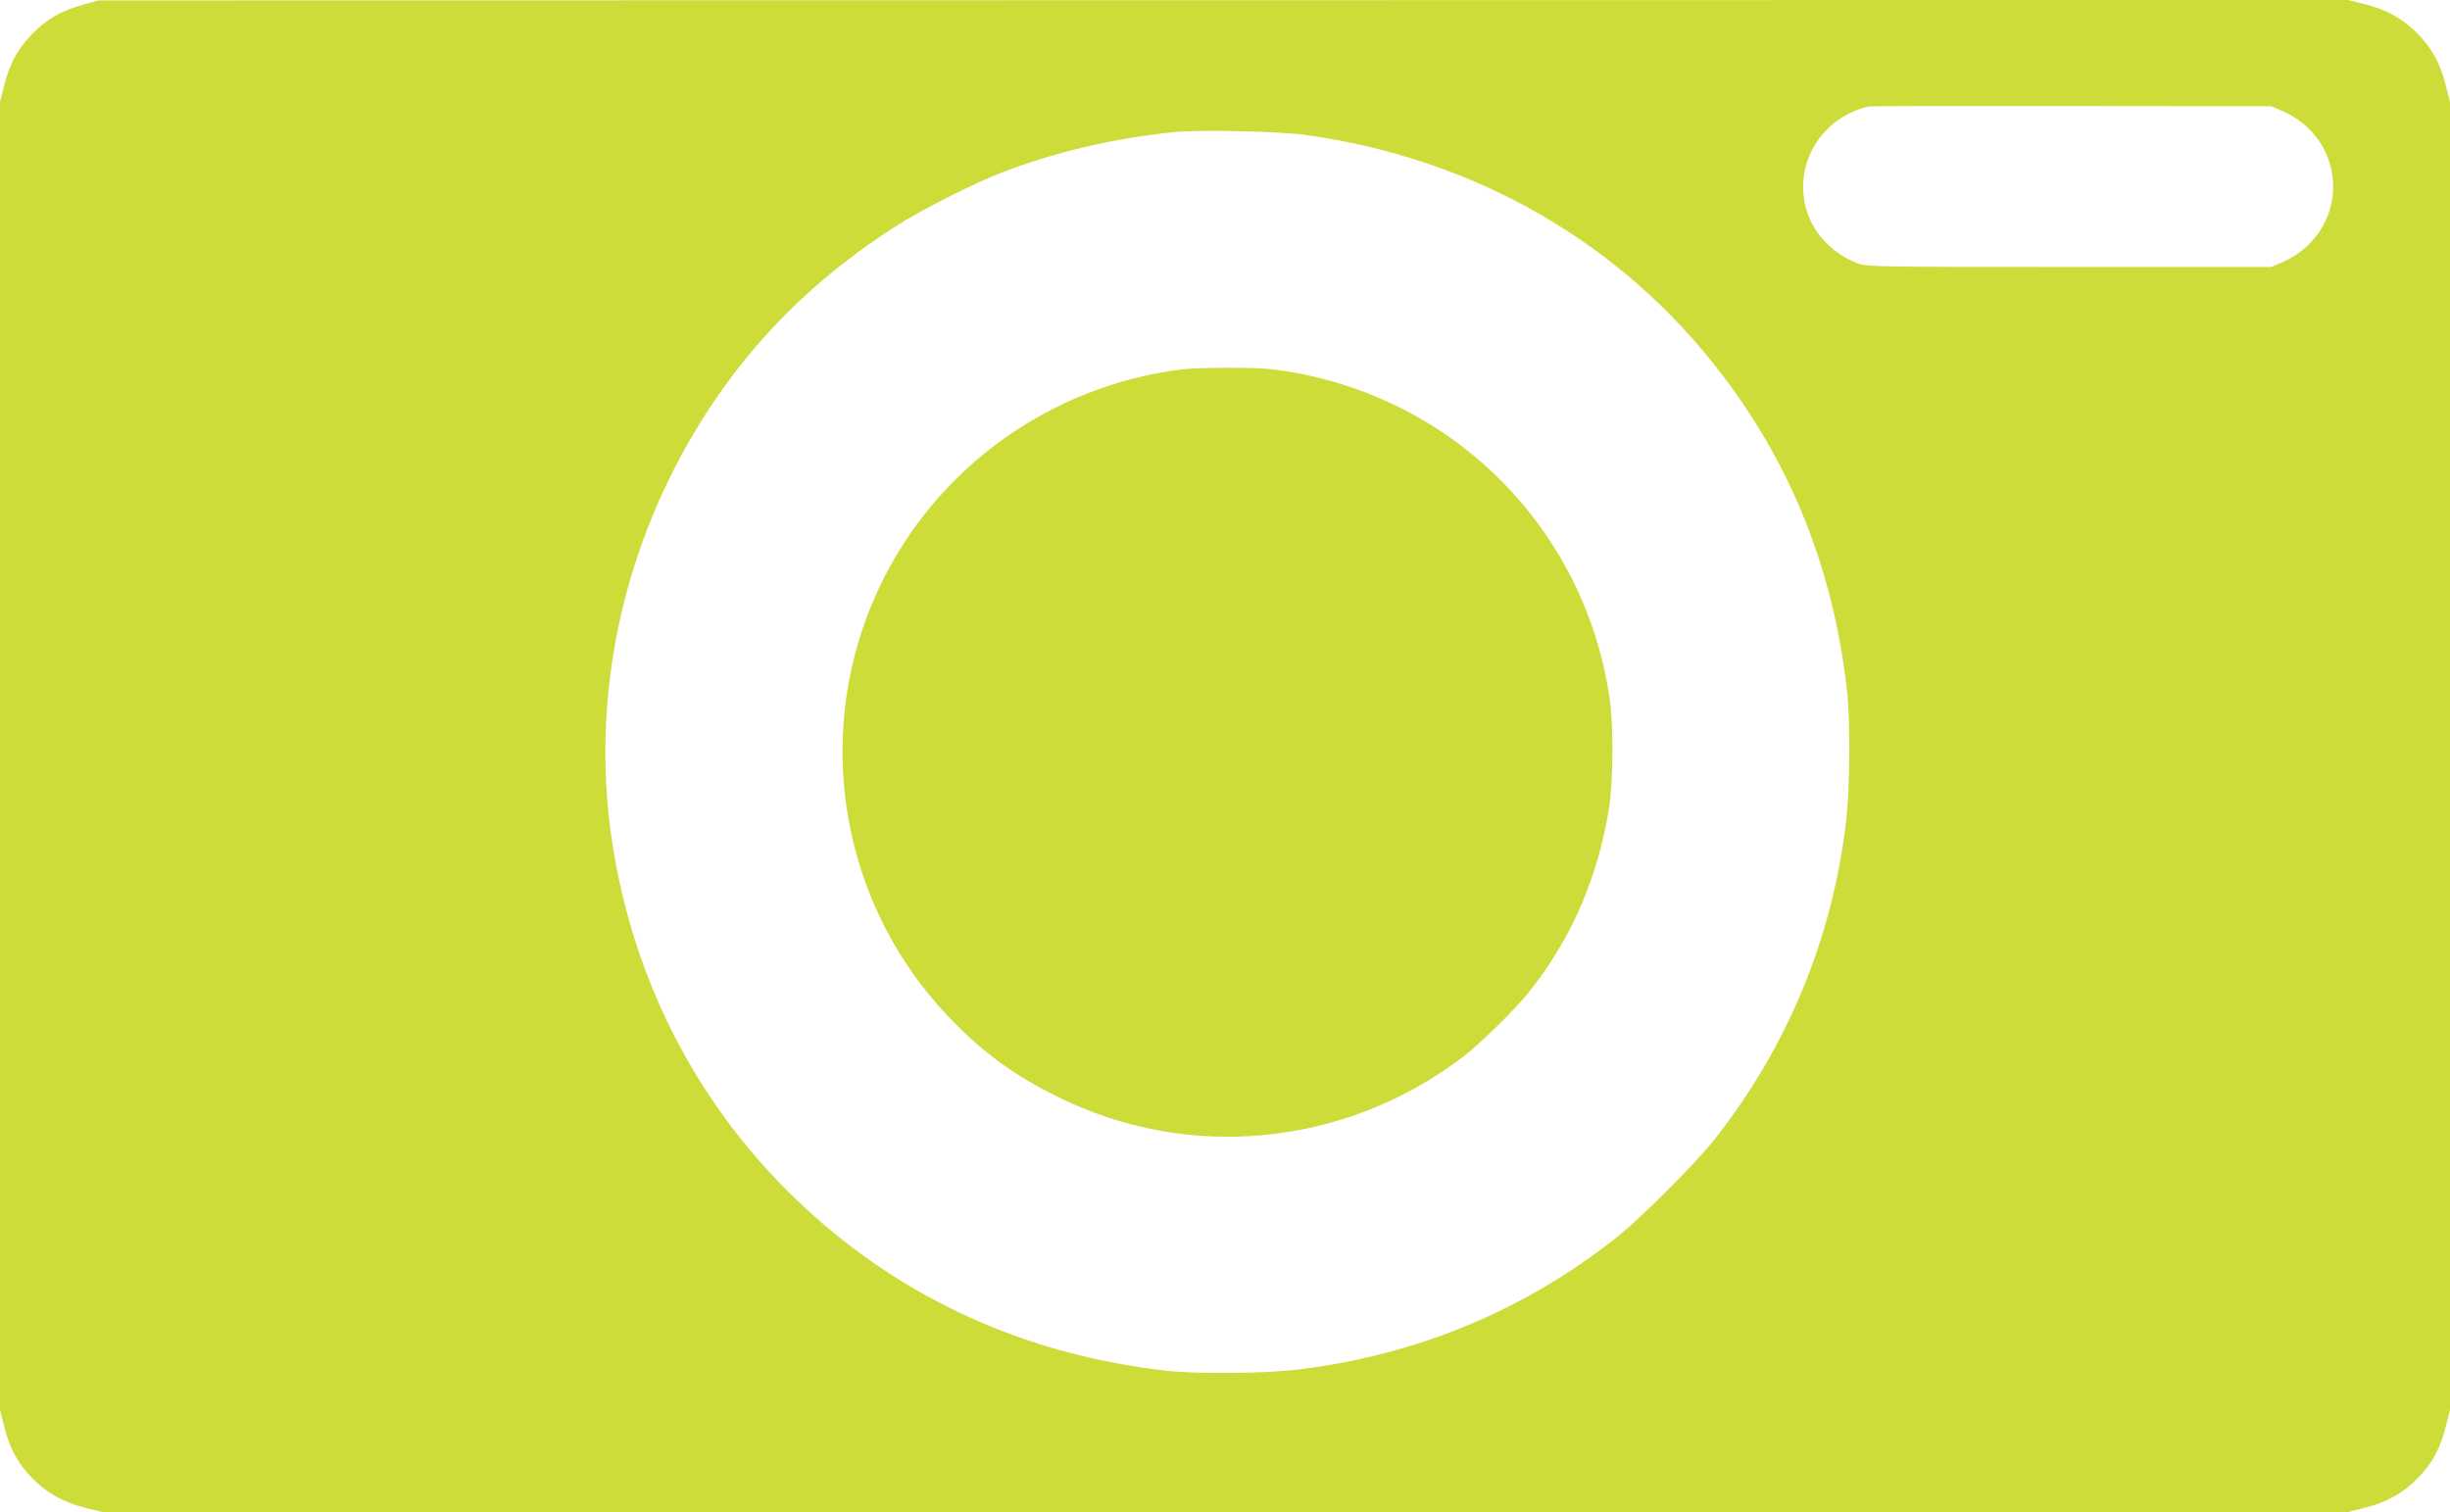
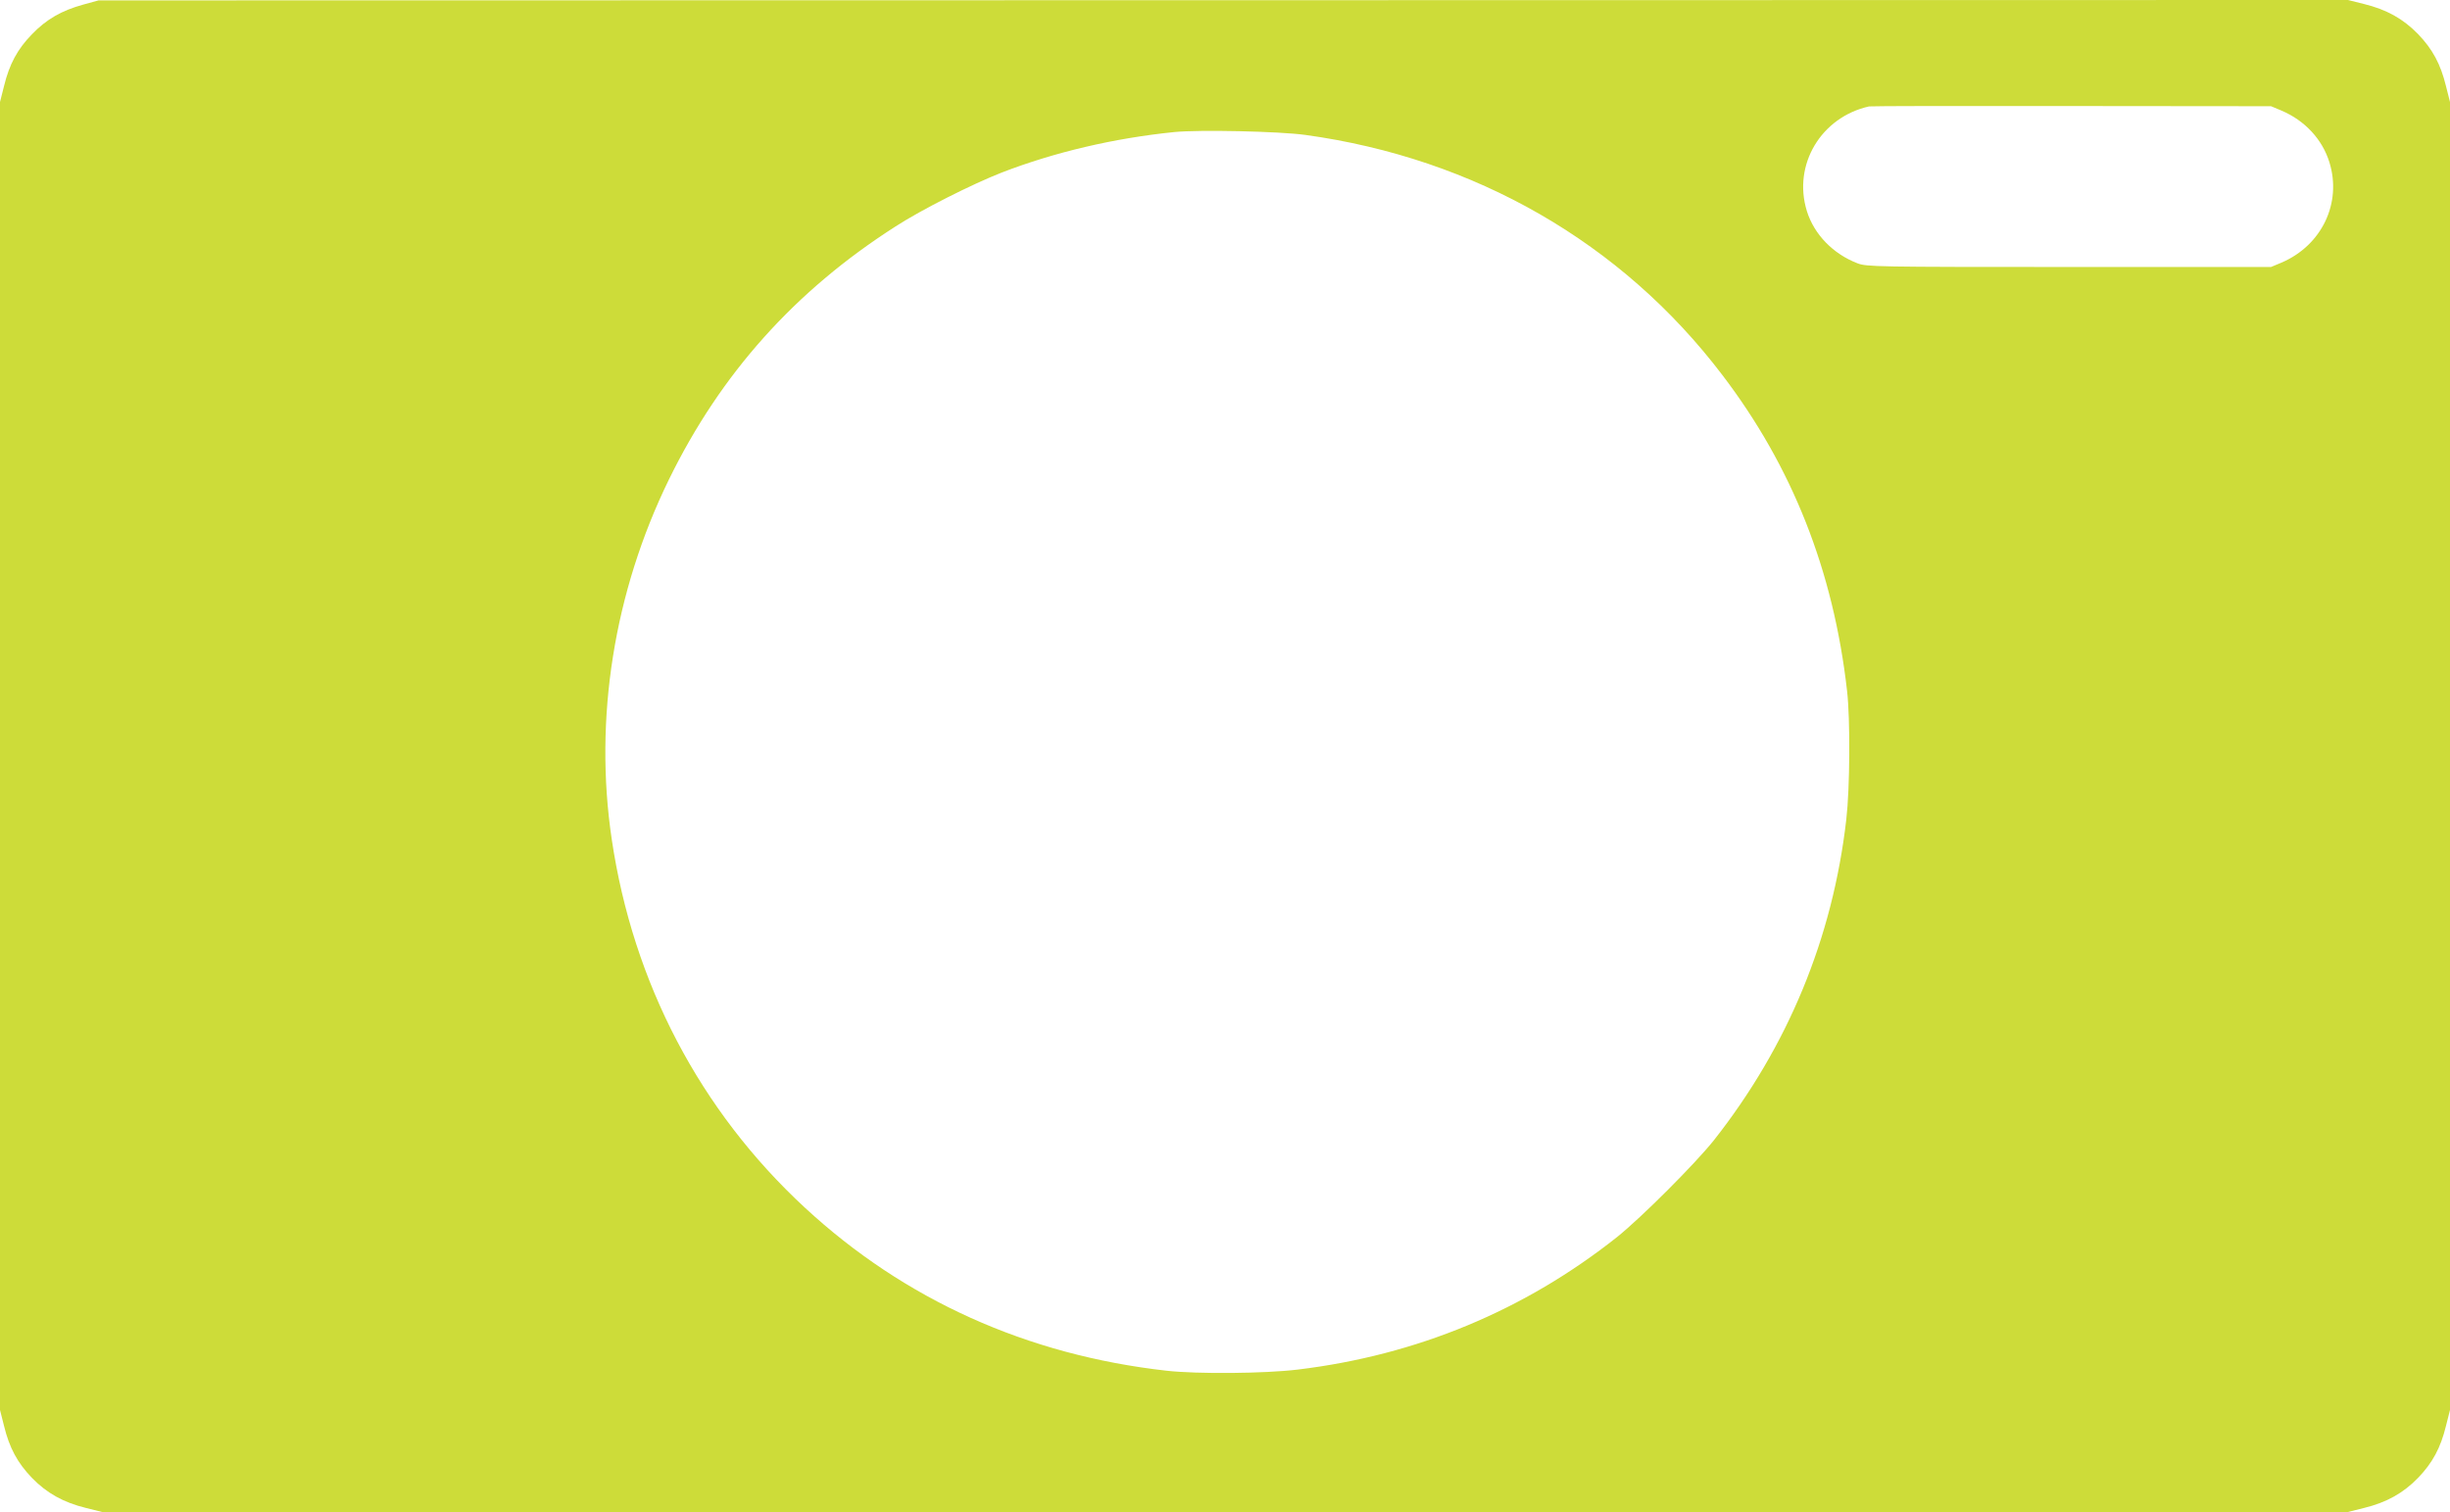
<svg xmlns="http://www.w3.org/2000/svg" version="1.0" width="1280pt" height="790pt" viewBox="0 0 1280 790" preserveAspectRatio="xMidYMid meet">
  <g transform="translate(0,790) scale(0.1,-0.1)" fill="#cddc39" stroke="none">
    <path d="M435 7876 c-113 -31 -193 -77 -268 -155 -76 -78 -118 -156 -146 -271 l-21 -83 0 -3417 0 -3417 21 -83 c28 -115 70 -193 146 -272 78 -80 164 -128 282 -157 l84 -21 5867 0 5867 0 84 21 c118 29 204 77 282 157 76 79 118 157 146 272 l21 83 0 3417 0 3417 -21 83 c-28 115 -70 193 -146 272 -78 80 -164 128 -282 157 l-84 21 -5876 -1 -5876 -1 -80 -22z m11485 -554 c122 -52 213 -150 250 -270 66 -213 -40 -434 -250 -524 l-55 -23 -1055 0 c-1012 0 -1057 1 -1105 19 -128 49 -227 151 -265 273 -75 242 74 491 325 547 11 2 488 3 1060 2 l1040 -1 55 -23z m-5100 -127 c885 -122 1653 -563 2178 -1254 366 -480 581 -1024 652 -1651 17 -149 15 -507 -4 -671 -71 -620 -305 -1186 -692 -1677 -98 -123 -379 -404 -505 -505 -484 -384 -1047 -618 -1669 -693 -174 -21 -523 -24 -685 -6 -730 82 -1370 371 -1890 852 -548 507 -898 1175 -1009 1925 -94 630 12 1293 299 1880 270 552 657 985 1184 1322 136 88 400 221 556 282 275 106 585 179 900 211 130 13 548 4 685 -15z" />
-     <path d="M6166 5969 c-549 -71 -1046 -362 -1373 -805 -589 -800 -505 -1910 198 -2613 162 -163 319 -275 531 -380 687 -343 1507 -262 2123 208 84 64 266 242 337 330 224 278 366 603 424 966 22 135 24 427 5 565 -128 913 -844 1616 -1761 1730 -99 12 -385 11 -484 -1z" />
  </g>
</svg>